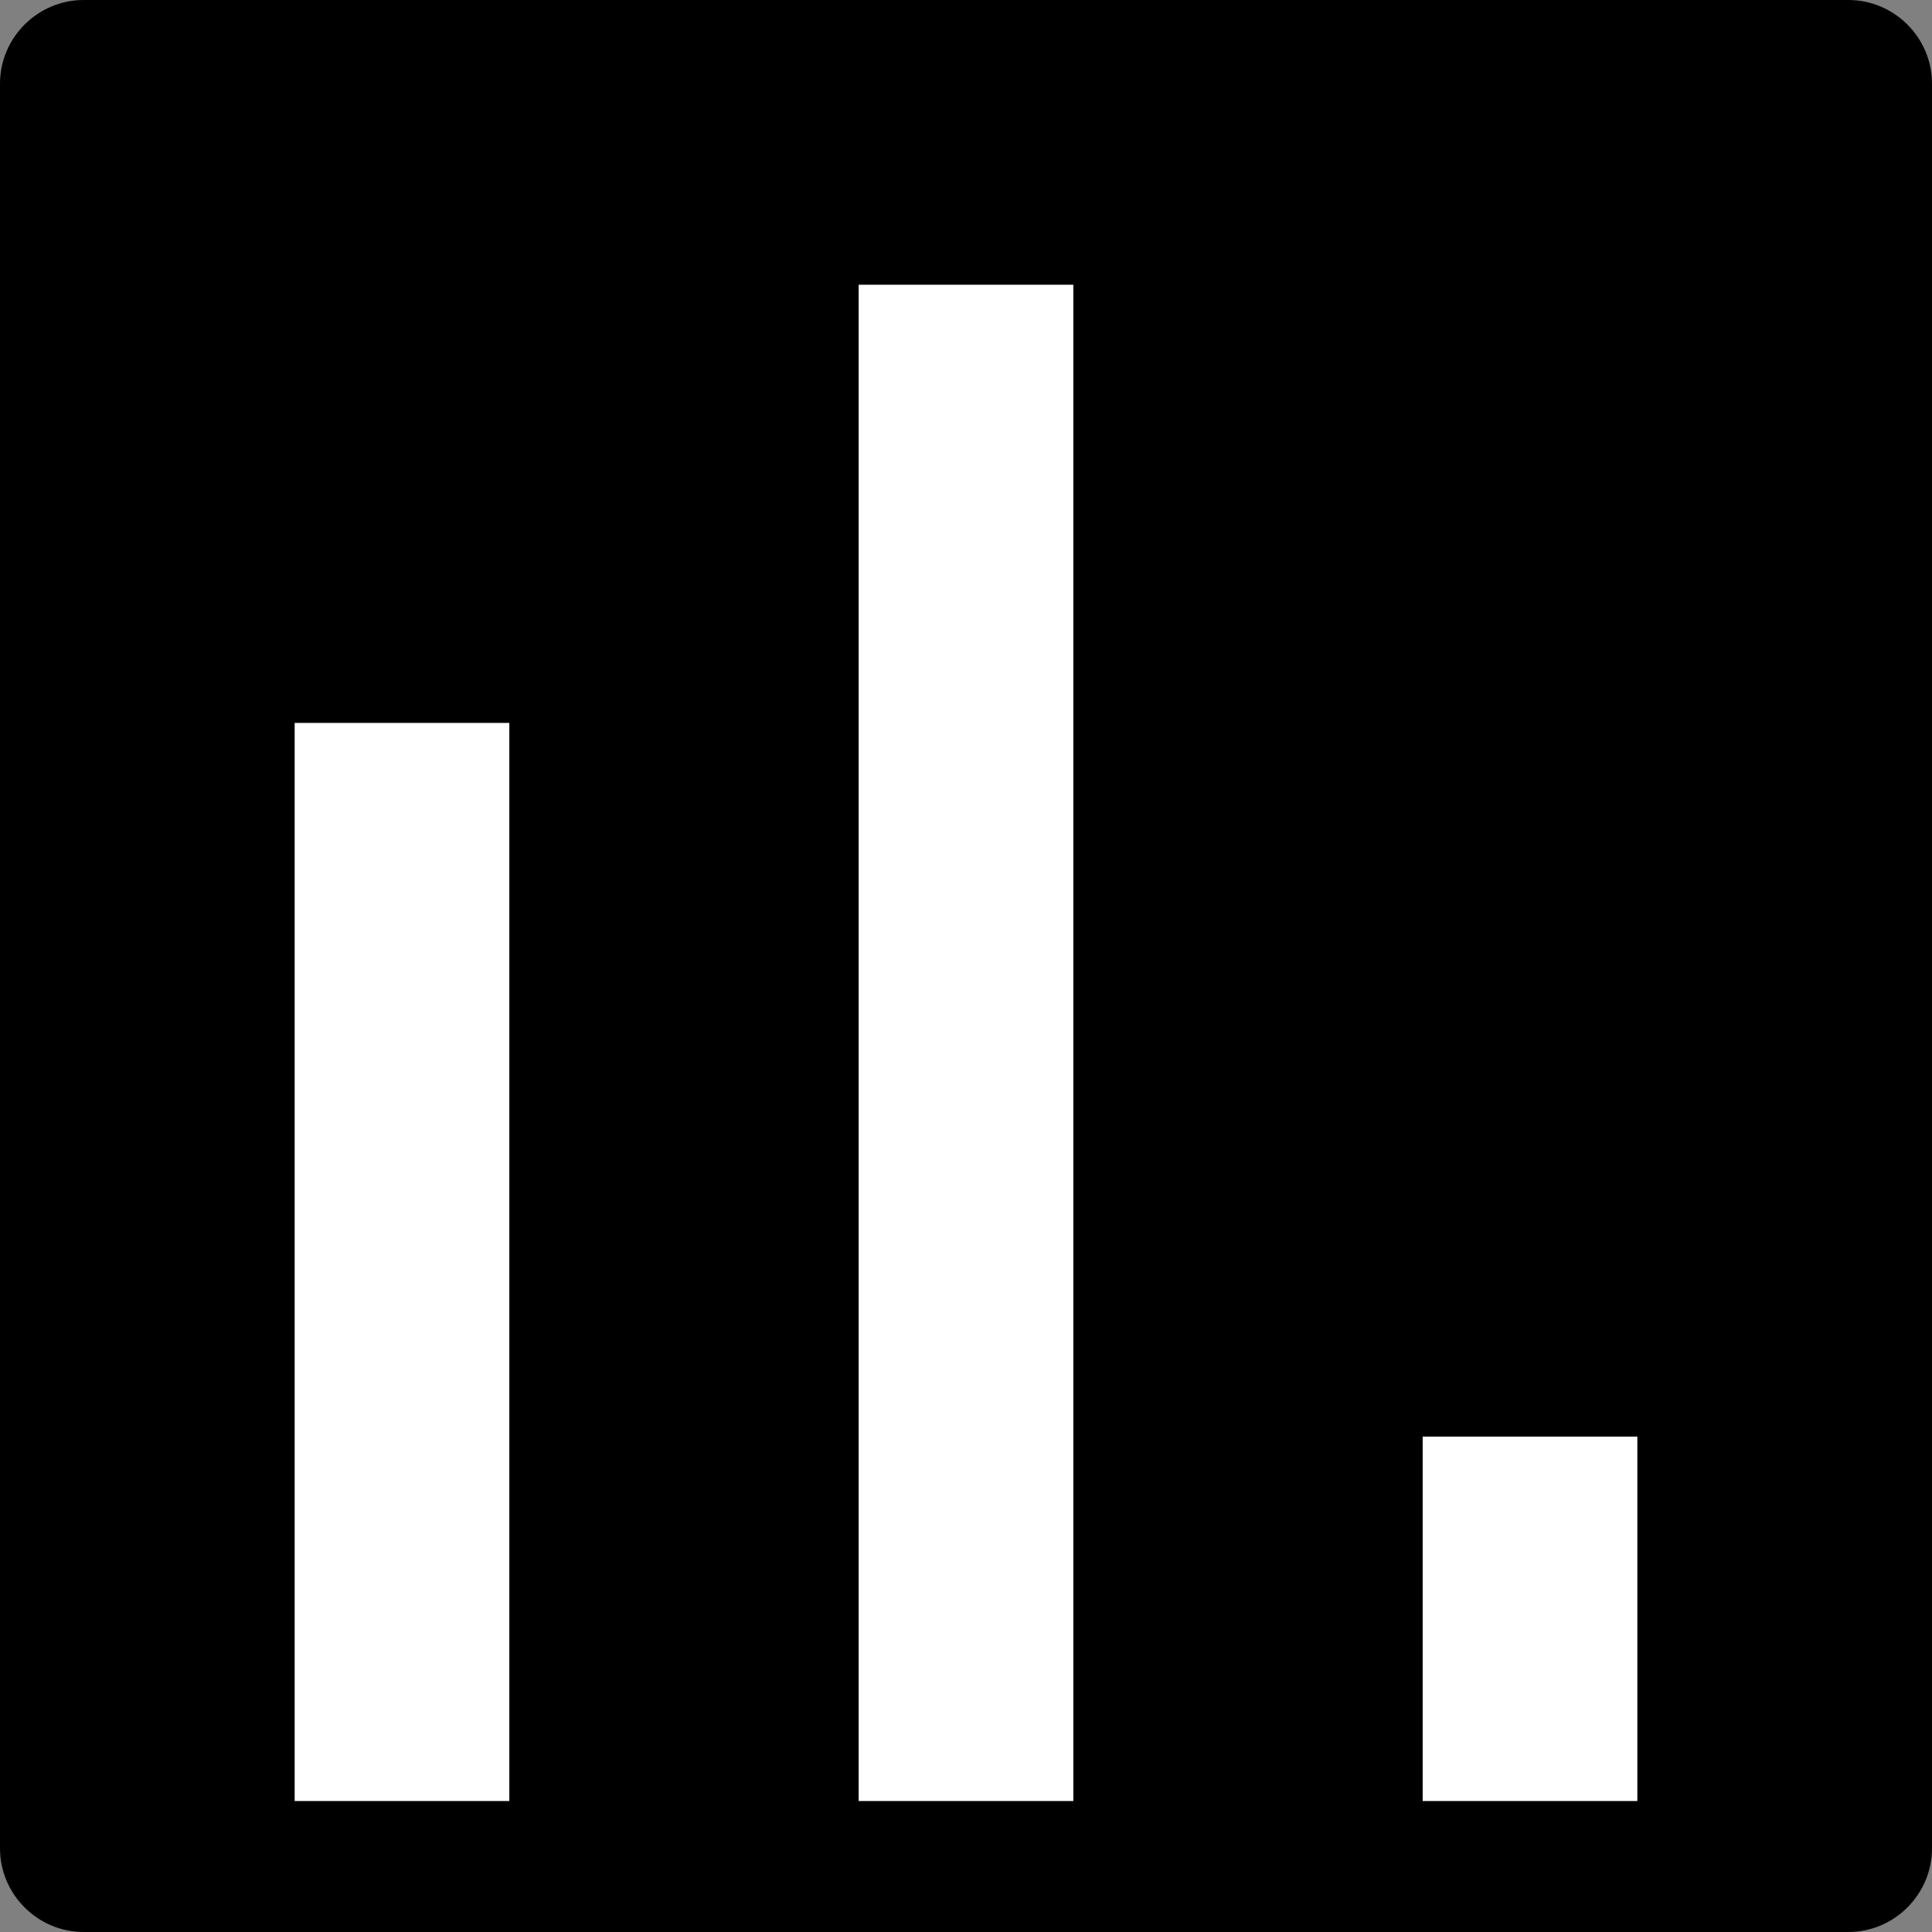
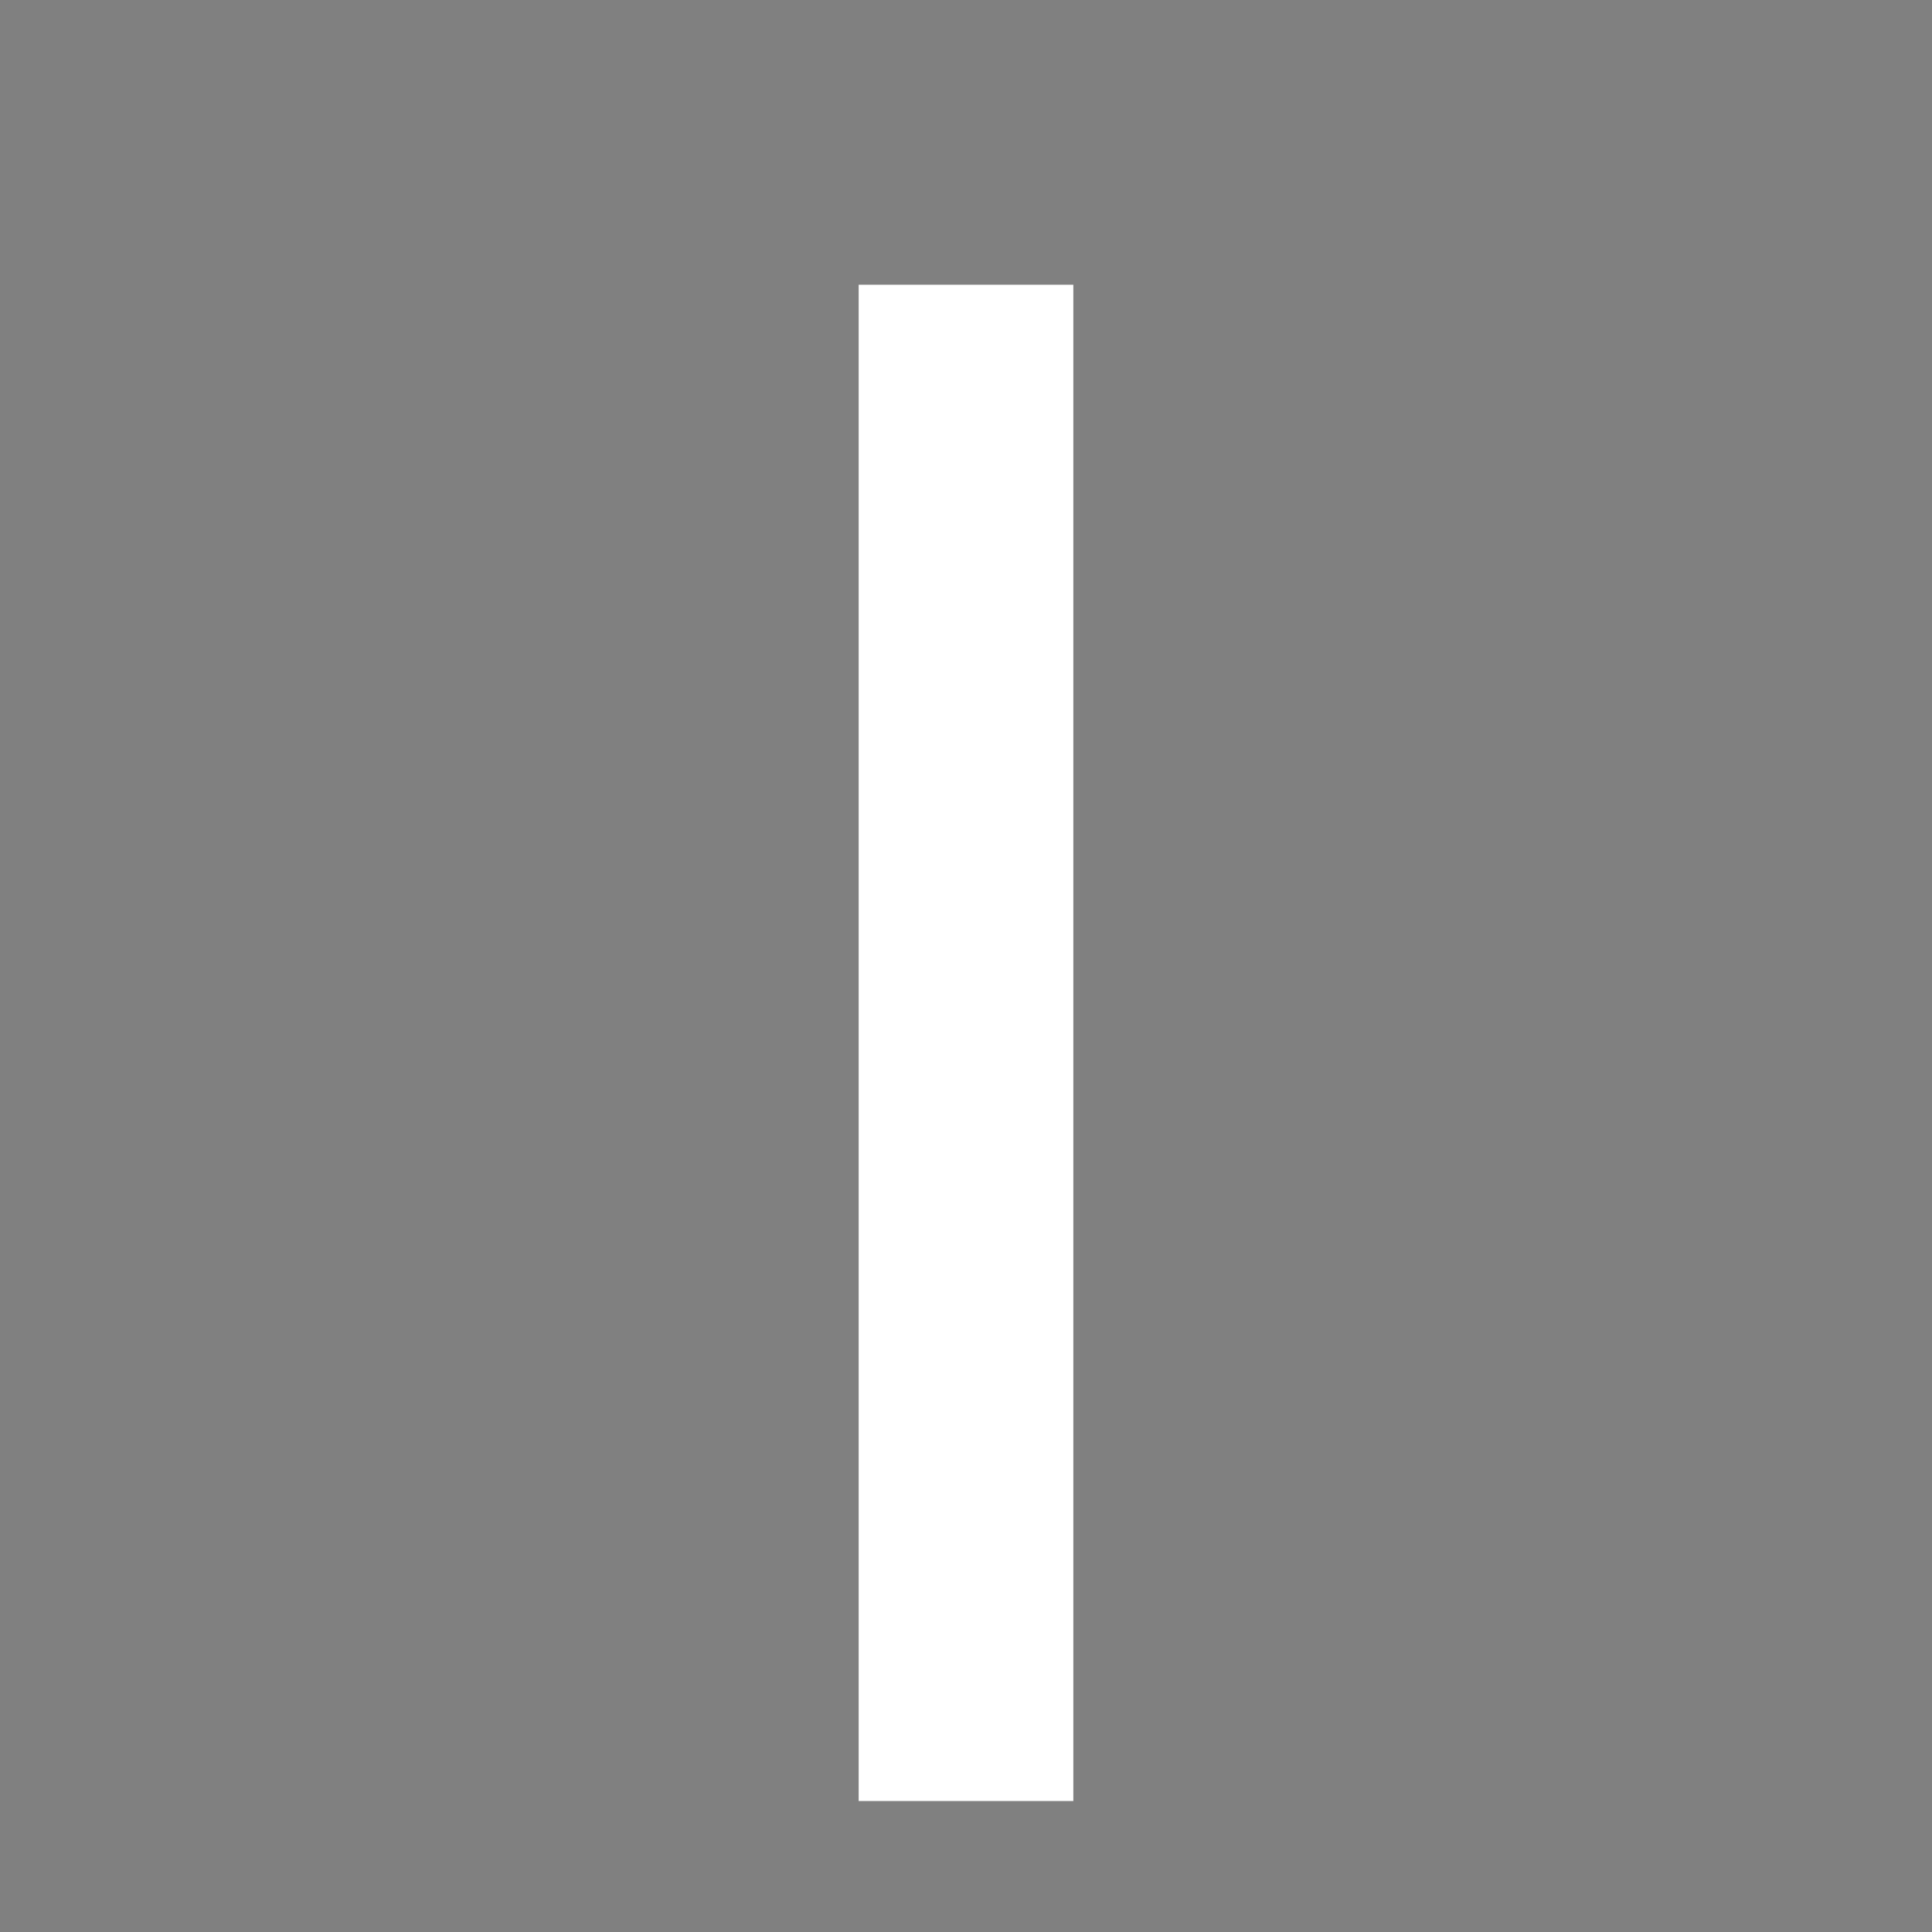
<svg xmlns="http://www.w3.org/2000/svg" version="1.1" id="Layer_1" x="0px" y="0px" width="72px" height="72px" viewBox="0 0 72 72" enable-background="new 0 0 72 72" xml:space="preserve">
  <rect x="0" y="0" width="72" height="72" fill="#808080" stroke="none" />
-   <path d="M68.882,72H3.118C1.403,72,0,70.597,0,68.882V3.118C0,1.403,1.403,0,3.118,0h65.764C70.597,0,72,1.403,72,3.118v65.764  C72,70.597,70.597,72,68.882,72z" />
  <g>
-     <line fill="none" stroke="#FFFFFF" stroke-width="8" stroke-miterlimit="10" x1="14.981" y1="26.941" x2="14.981" y2="67.119" />
    <line fill="none" stroke="#FFFFFF" stroke-width="8" stroke-miterlimit="10" x1="36" y1="10.611" x2="36" y2="67.119" />
-     <line fill="none" stroke="#FFFFFF" stroke-width="8" stroke-miterlimit="10" x1="57.019" y1="53.538" x2="57.019" y2="67.119" />
  </g>
</svg>